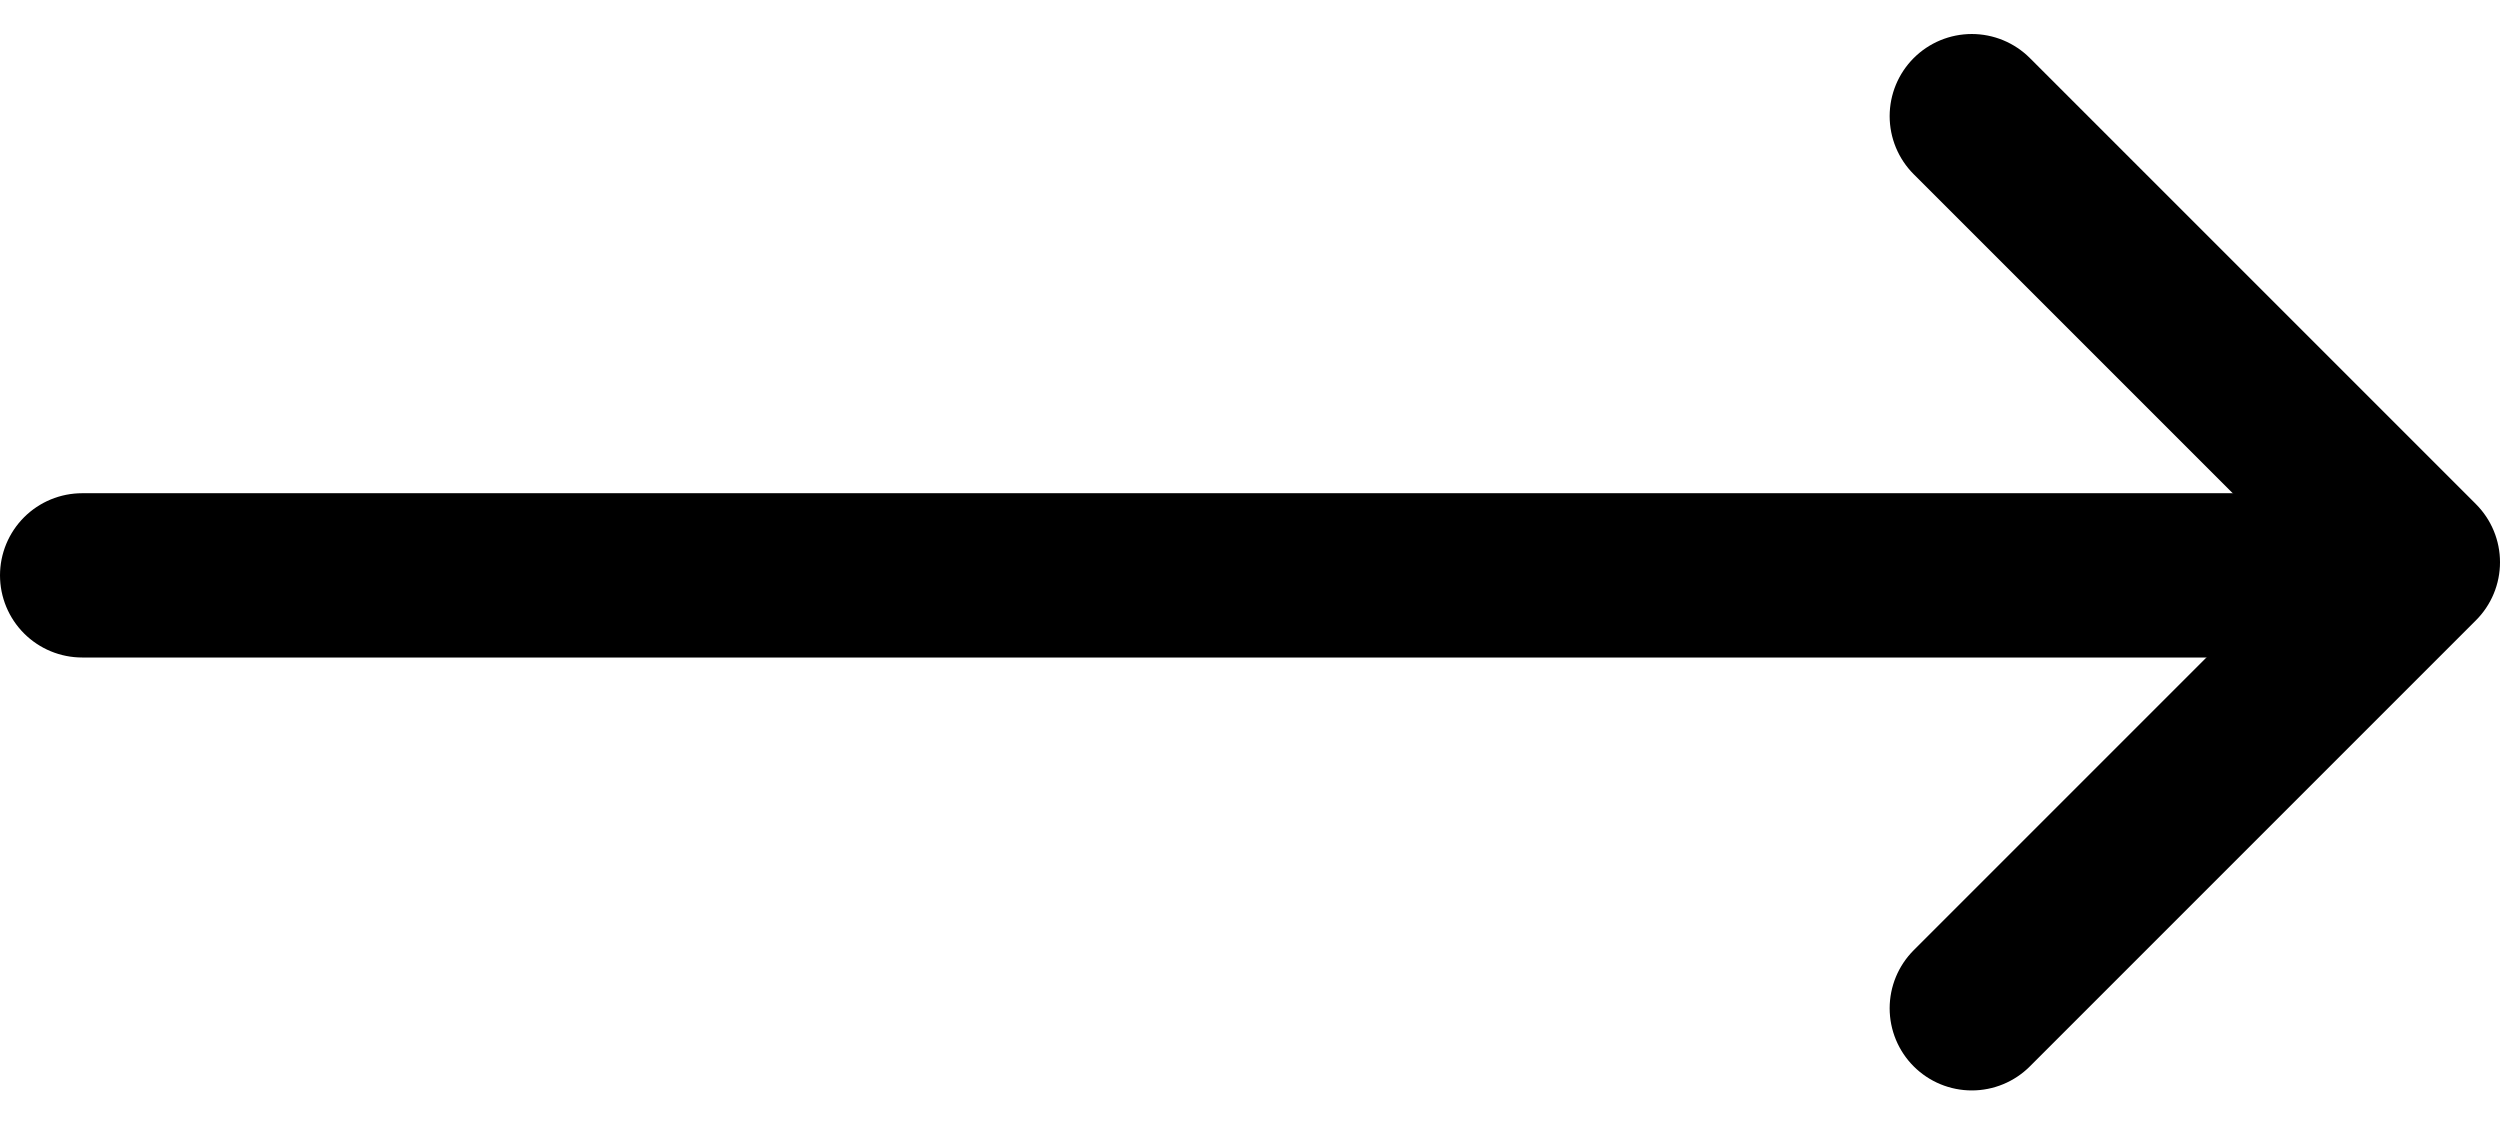
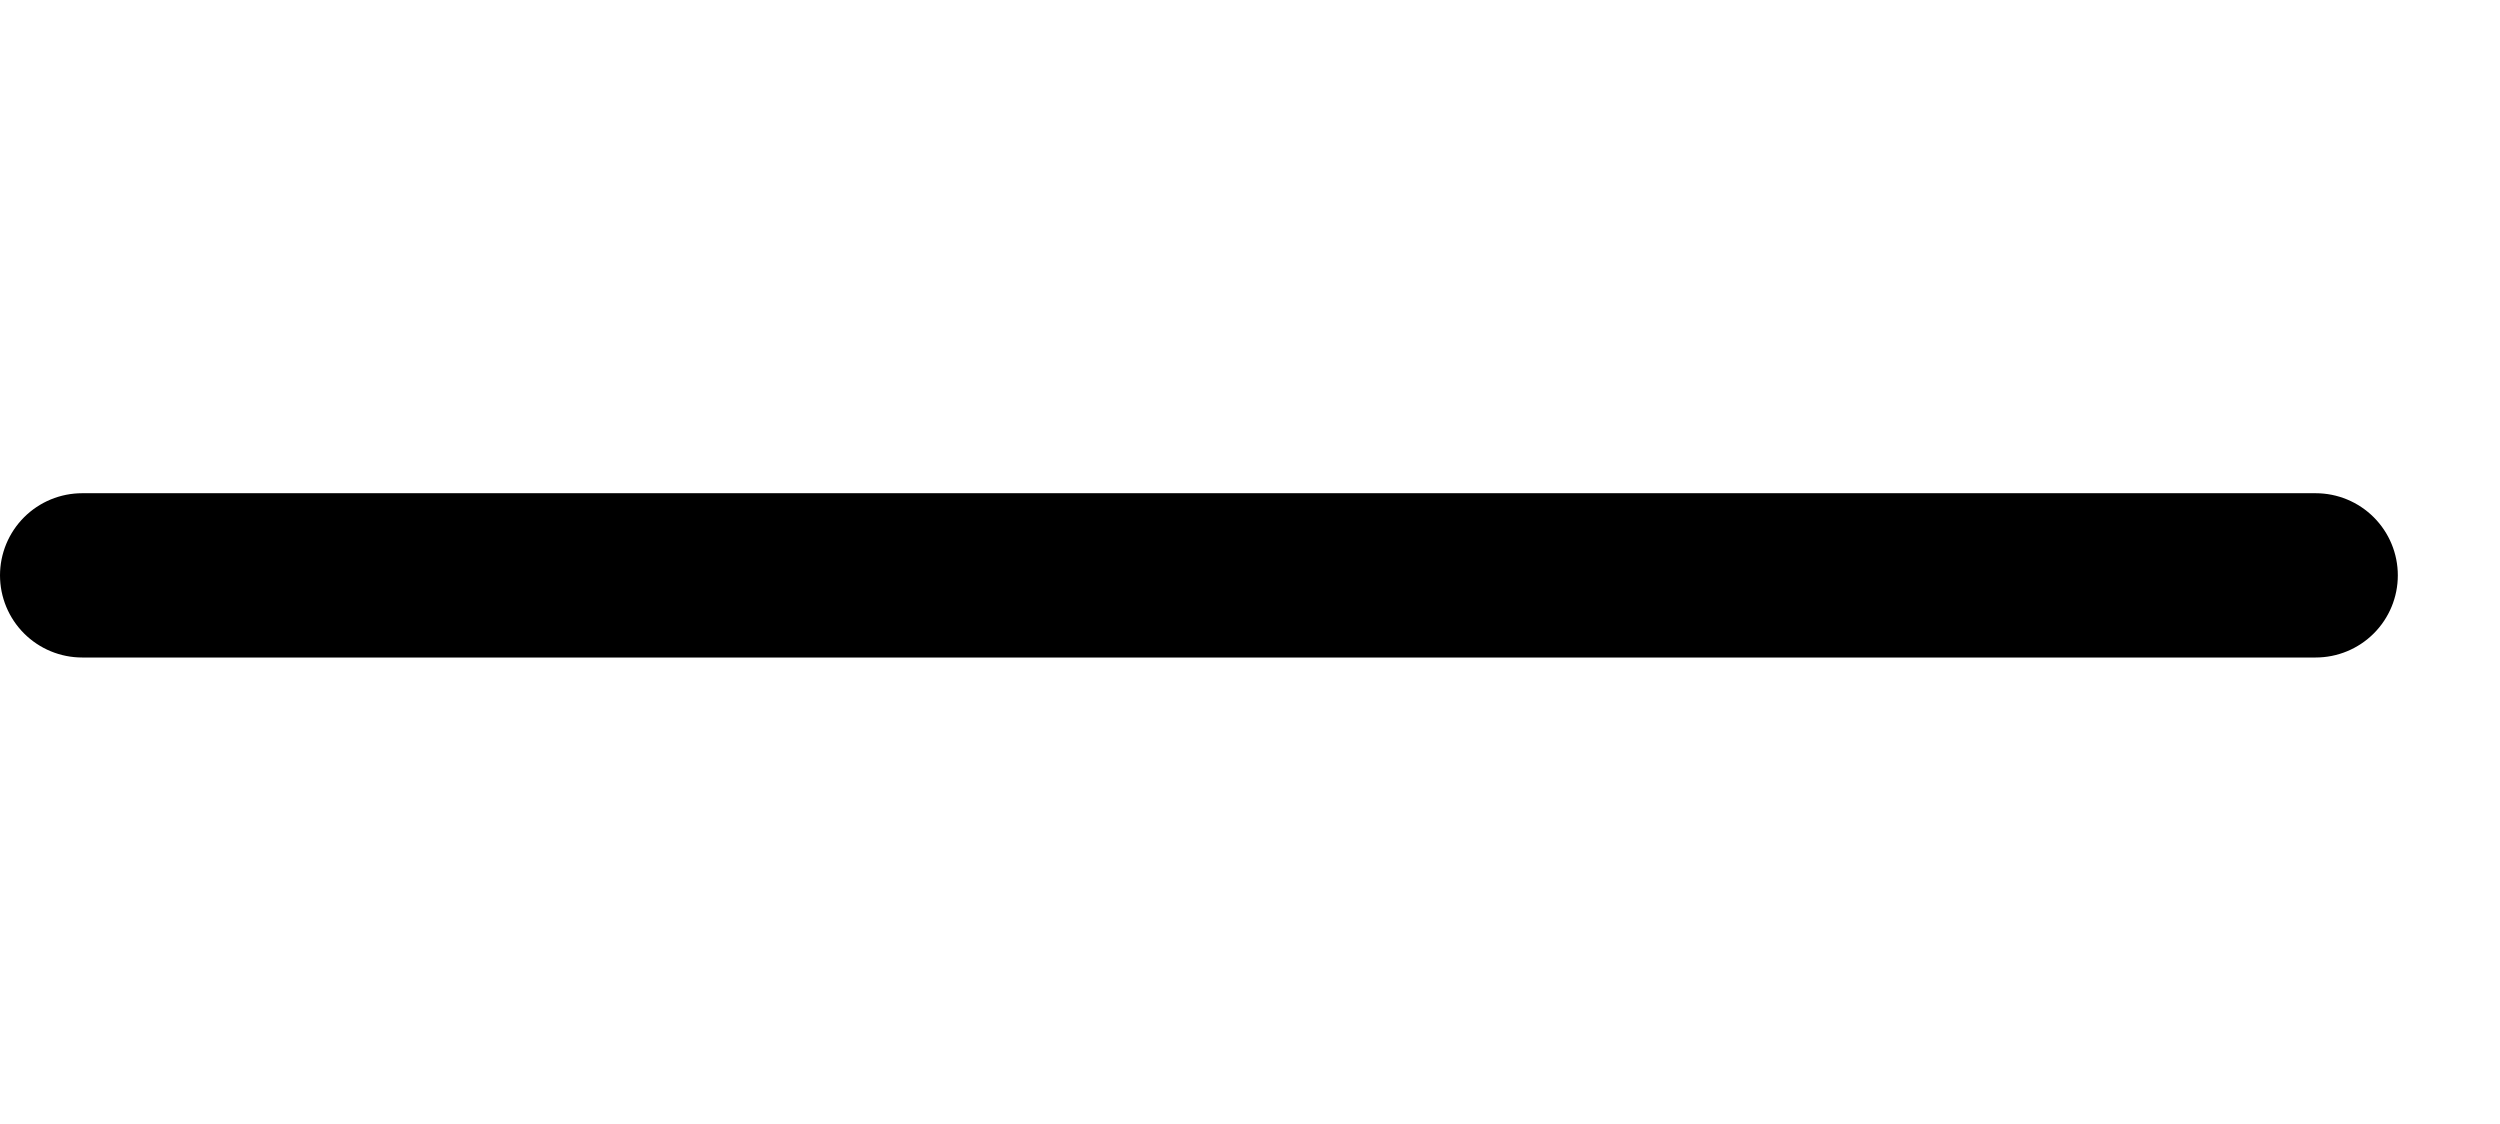
<svg xmlns="http://www.w3.org/2000/svg" width="45.654" height="20.535" viewBox="0 0 45.654 20.535">
  <g id="Group_12" data-name="Group 12" transform="translate(-235.269 -496.879)">
    <path id="Path_8" data-name="Path 8" d="M255.869,513h40.788" transform="translate(-19.1 -5.614)" fill="none" stroke="#000" stroke-linecap="round" stroke-width="3" />
-     <path id="Path_9" data-name="Path 9" d="M281.591,499l8.146,8.146-8.146,8.146" transform="translate(-10.314)" fill="none" stroke="#000" stroke-linecap="round" stroke-linejoin="round" stroke-width="3" />
  </g>
</svg>